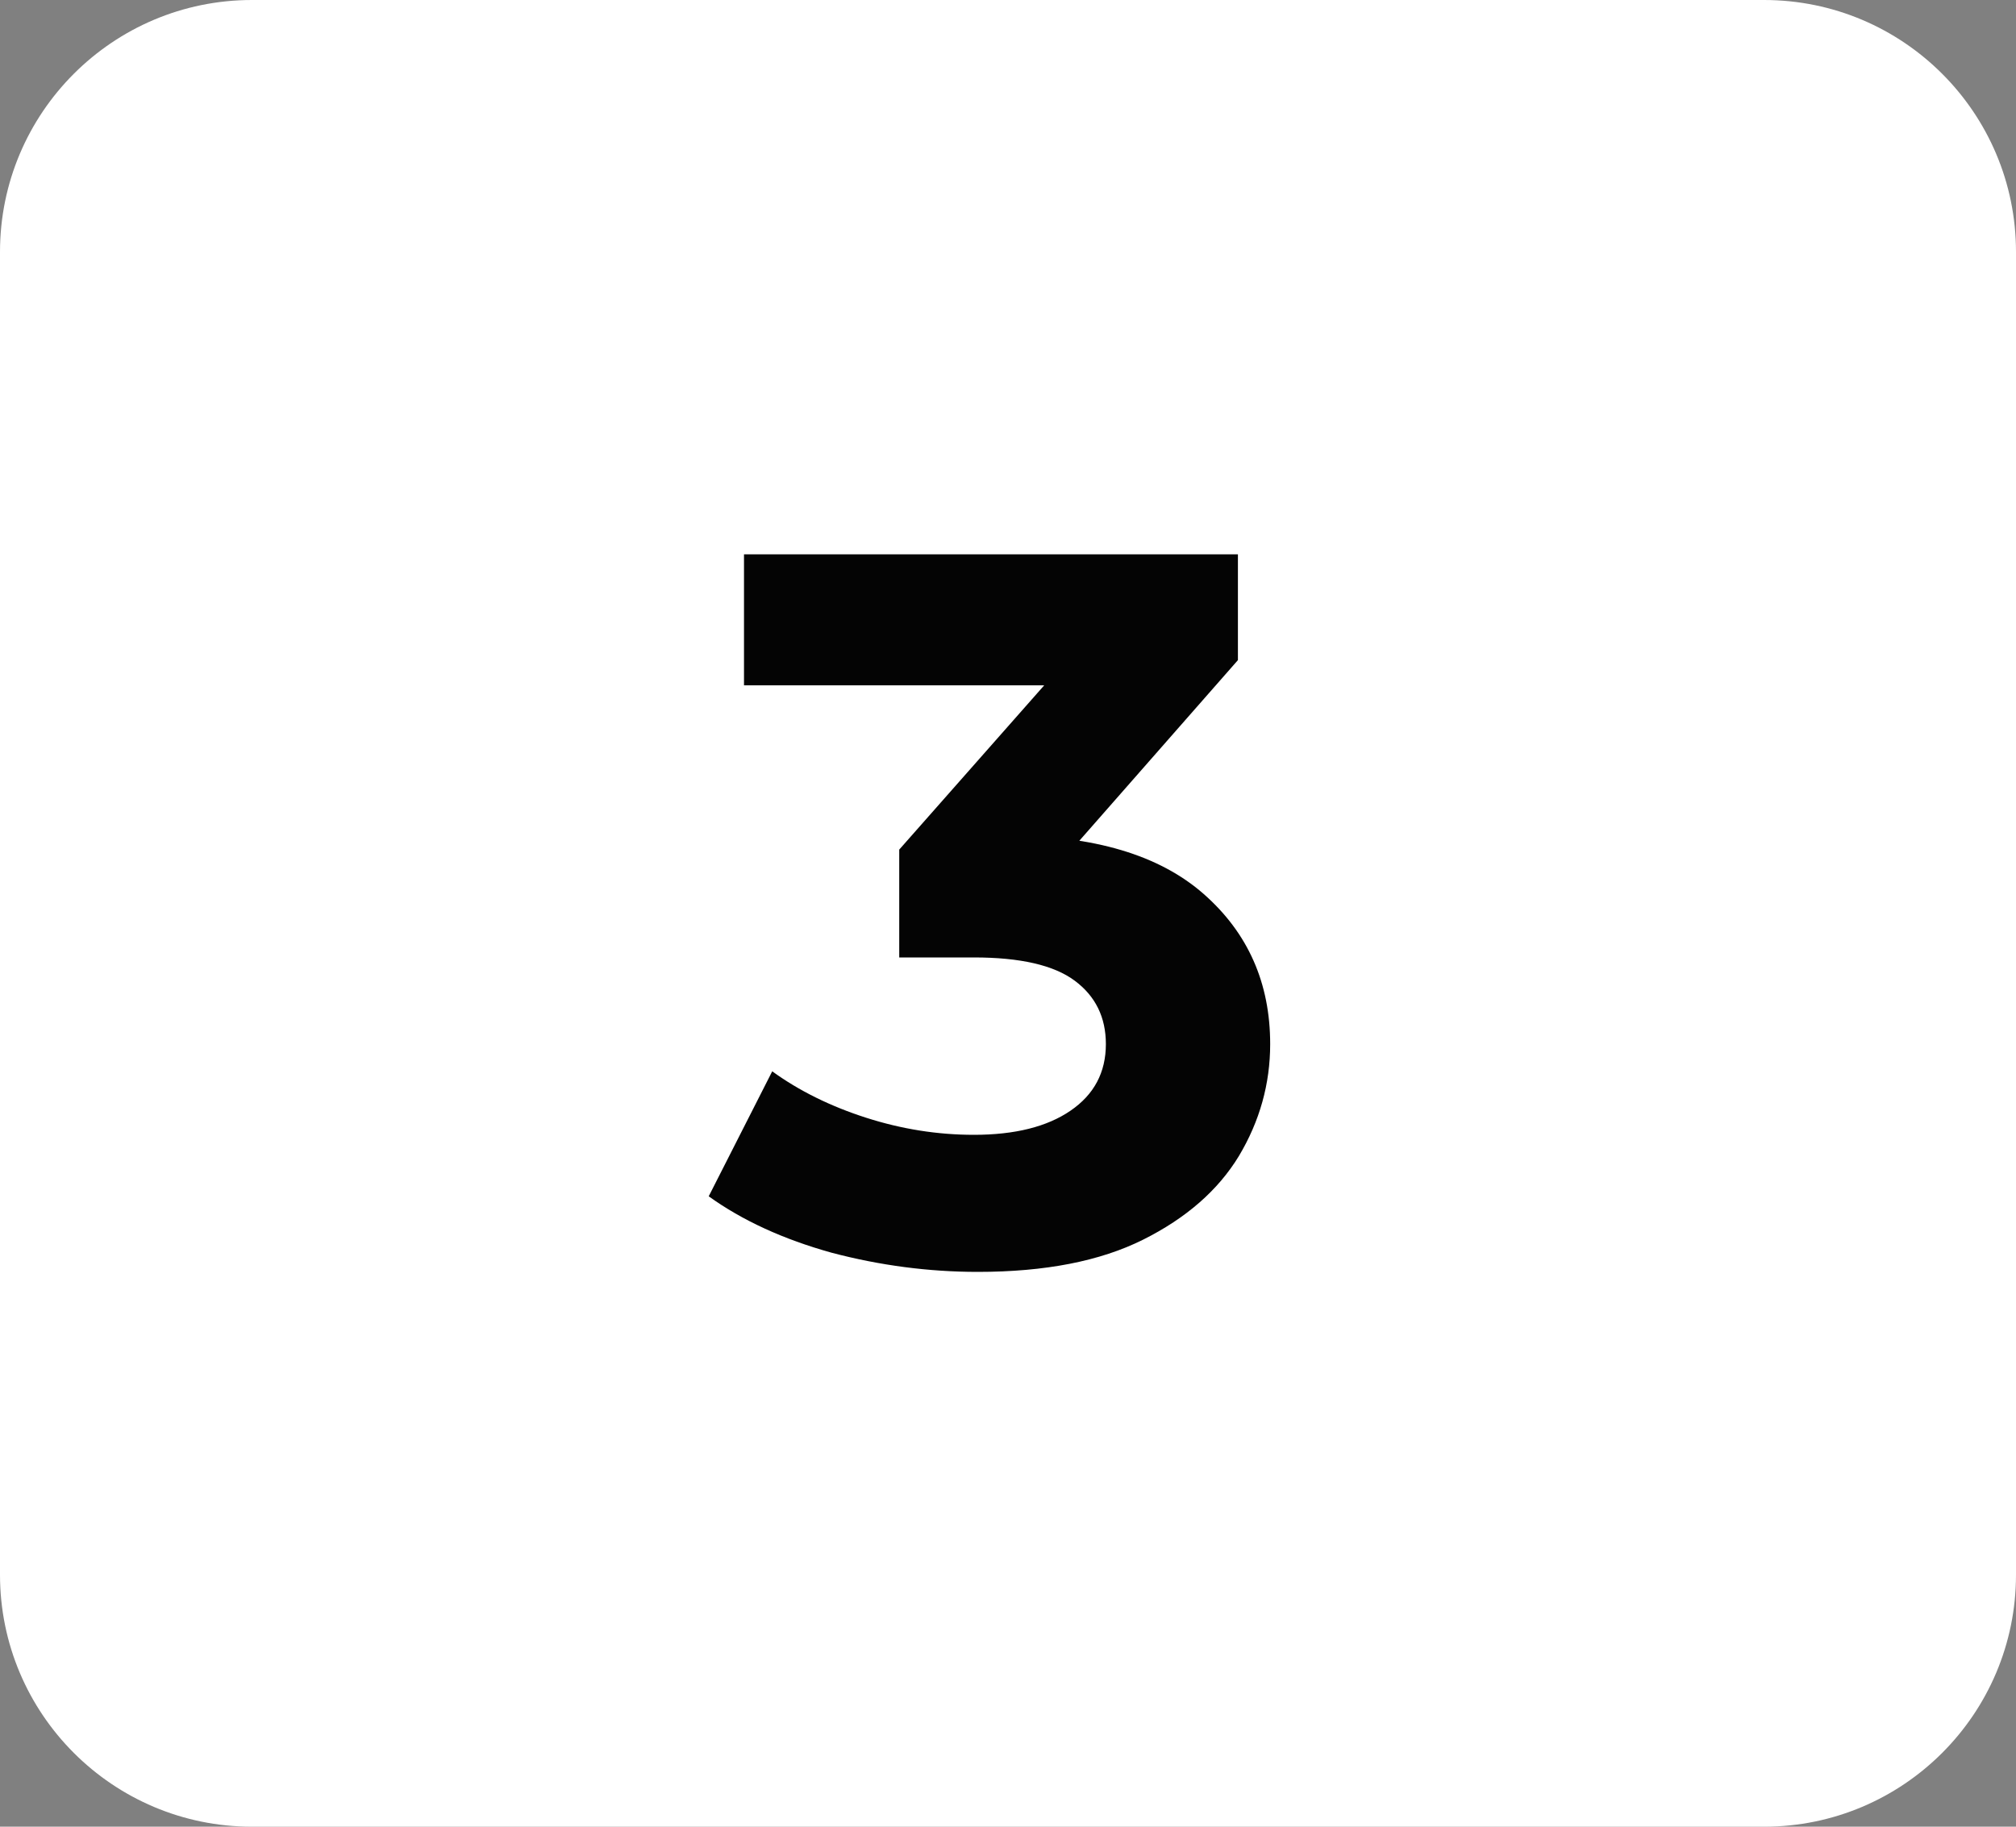
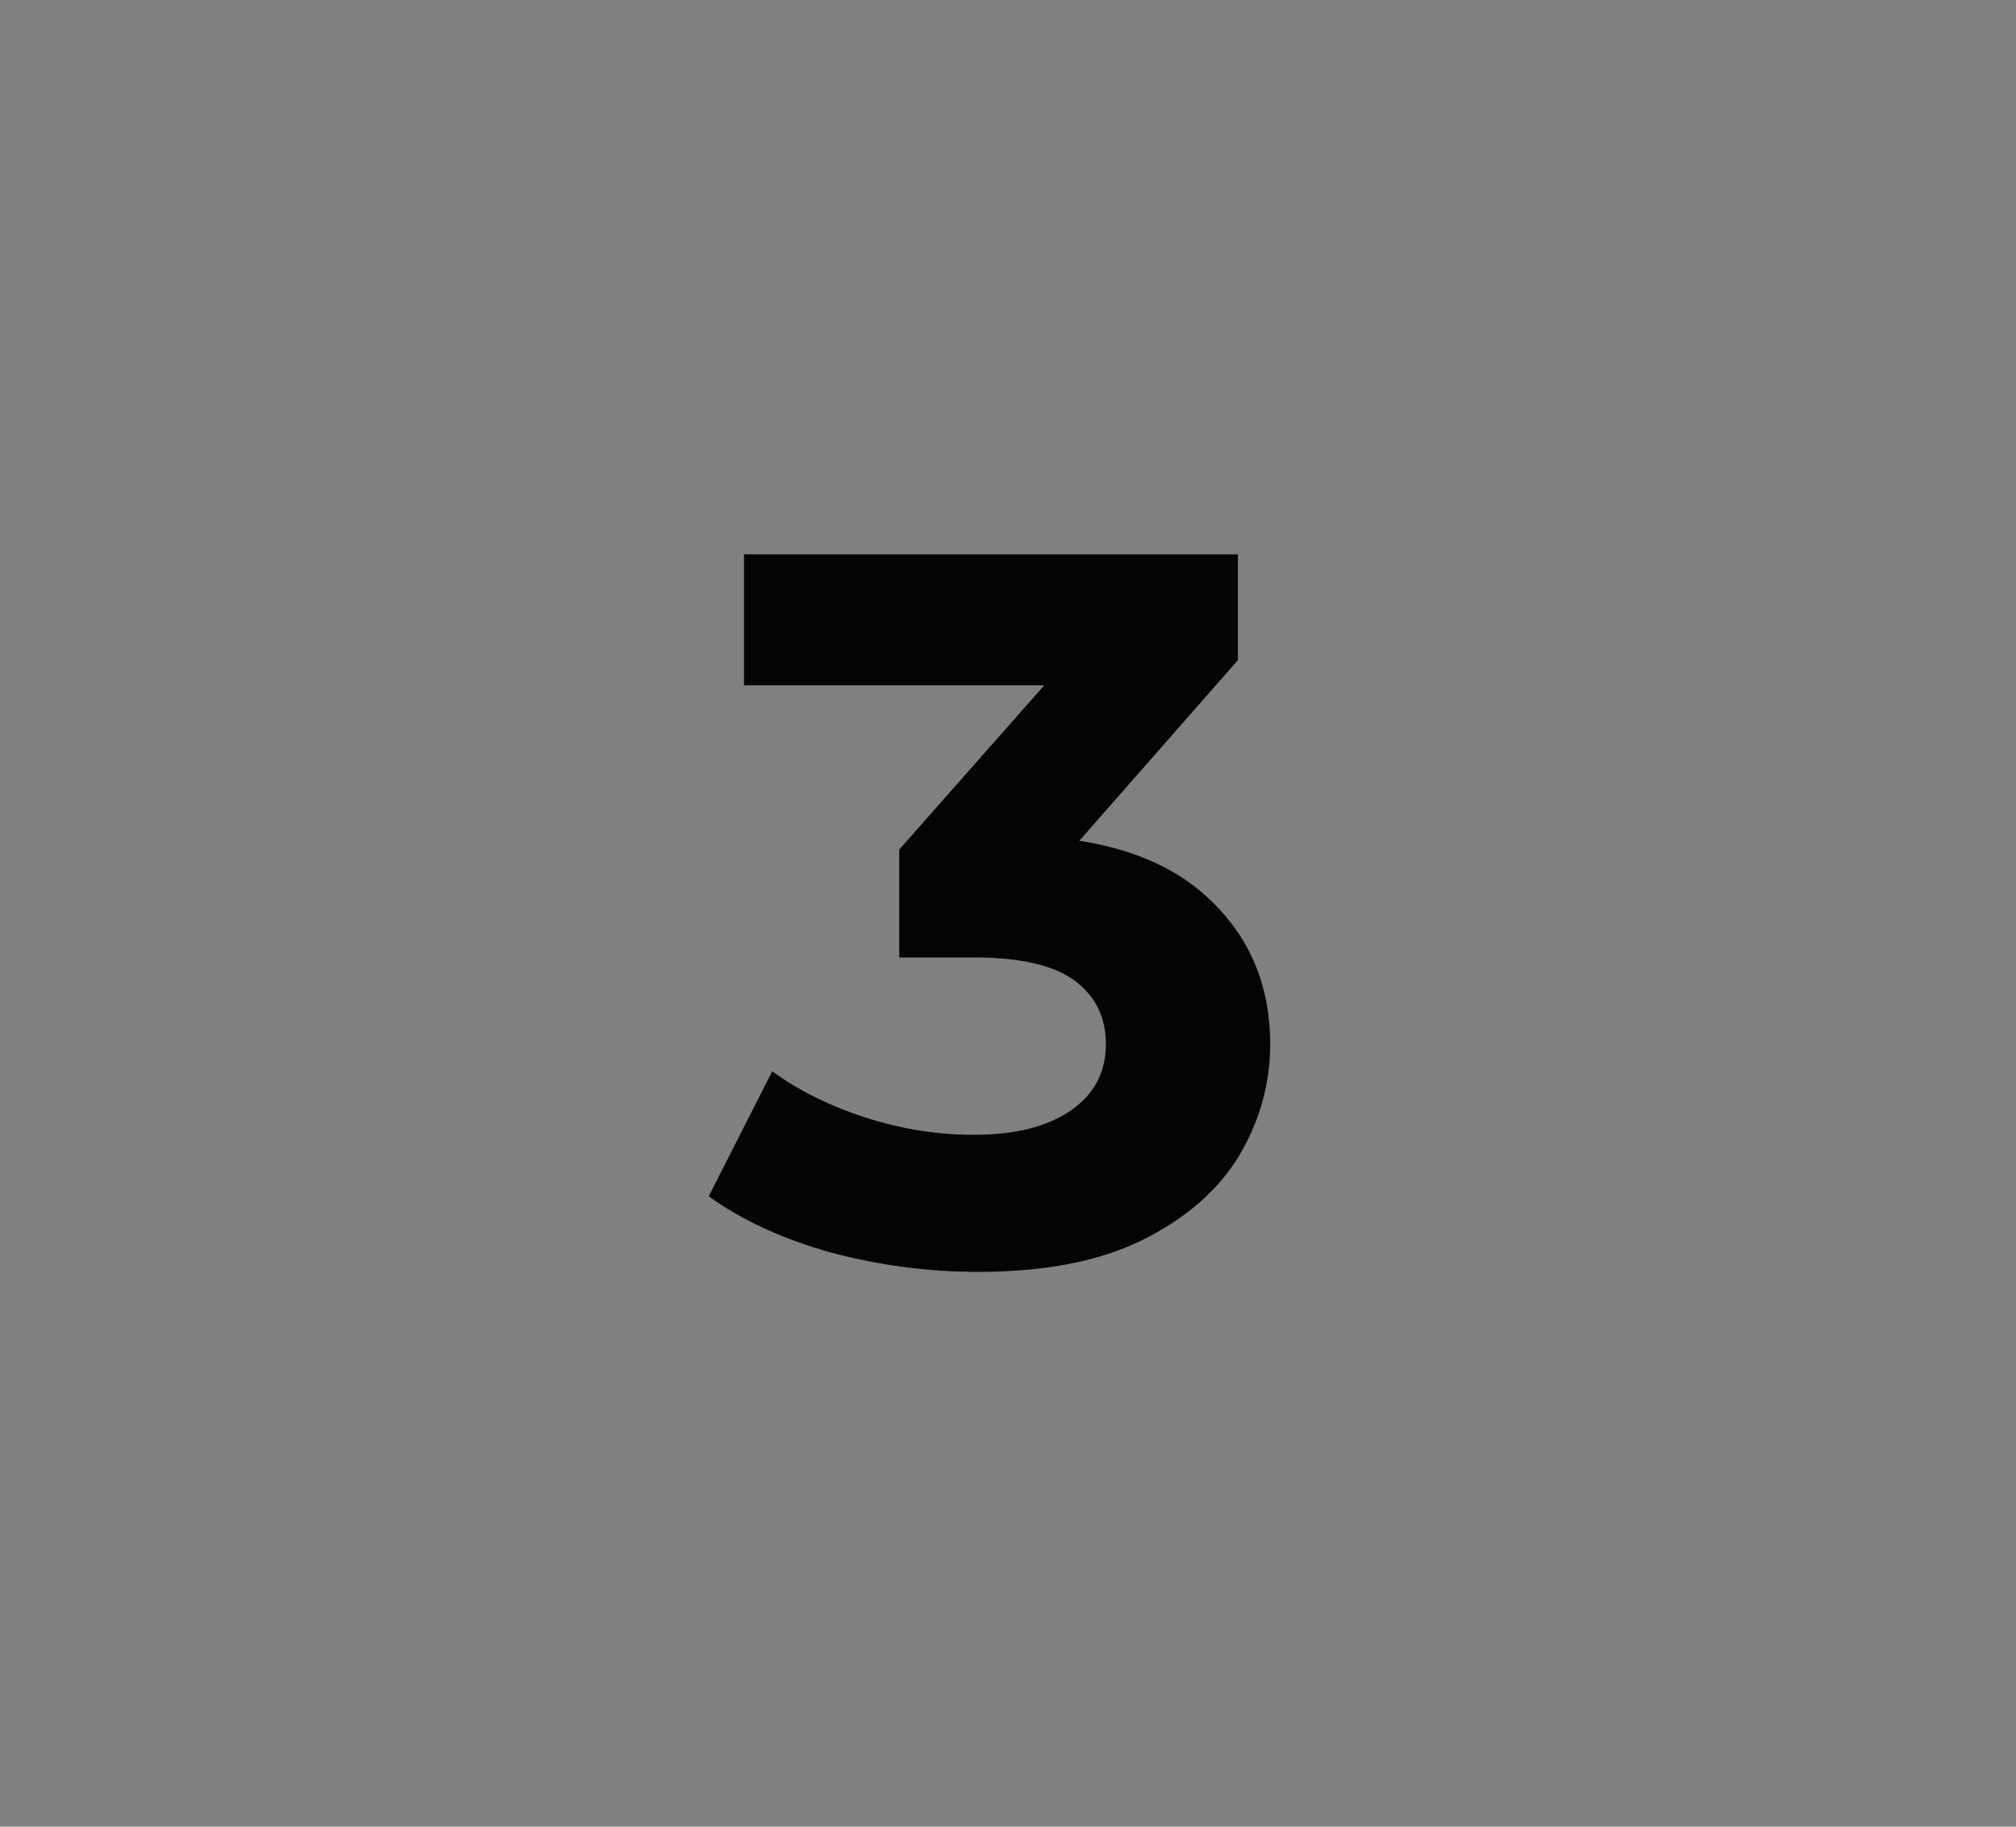
<svg xmlns="http://www.w3.org/2000/svg" width="64" height="58" viewBox="0 0 64 58" fill="none">
  <rect x="0" y="0" width="64" height="58" fill="#808080" stroke="none" />
-   <path d="M0 8C0 3.582 3.582 0 8 0H56C60.418 0 64 3.582 64 8V50C64 54.418 60.418 58 56 58H8C3.582 58 0 54.418 0 50V8Z" fill="white" />
  <path d="M31.043 40.384C29.486 40.384 27.939 40.181 26.403 39.776C24.867 39.349 23.566 38.752 22.499 37.984L24.515 34.016C25.369 34.635 26.361 35.125 27.491 35.488C28.622 35.851 29.763 36.032 30.915 36.032C32.217 36.032 33.241 35.776 33.987 35.264C34.734 34.752 35.107 34.048 35.107 33.152C35.107 32.299 34.777 31.627 34.115 31.136C33.454 30.645 32.387 30.4 30.915 30.4H28.547V26.976L34.787 19.904L35.363 21.76H23.619V17.6H39.299V20.96L33.091 28.032L30.467 26.528H31.971C34.723 26.528 36.803 27.147 38.211 28.384C39.619 29.621 40.323 31.211 40.323 33.152C40.323 34.411 39.993 35.595 39.331 36.704C38.67 37.792 37.657 38.677 36.291 39.36C34.926 40.043 33.177 40.384 31.043 40.384Z" fill="#040404" />
</svg>